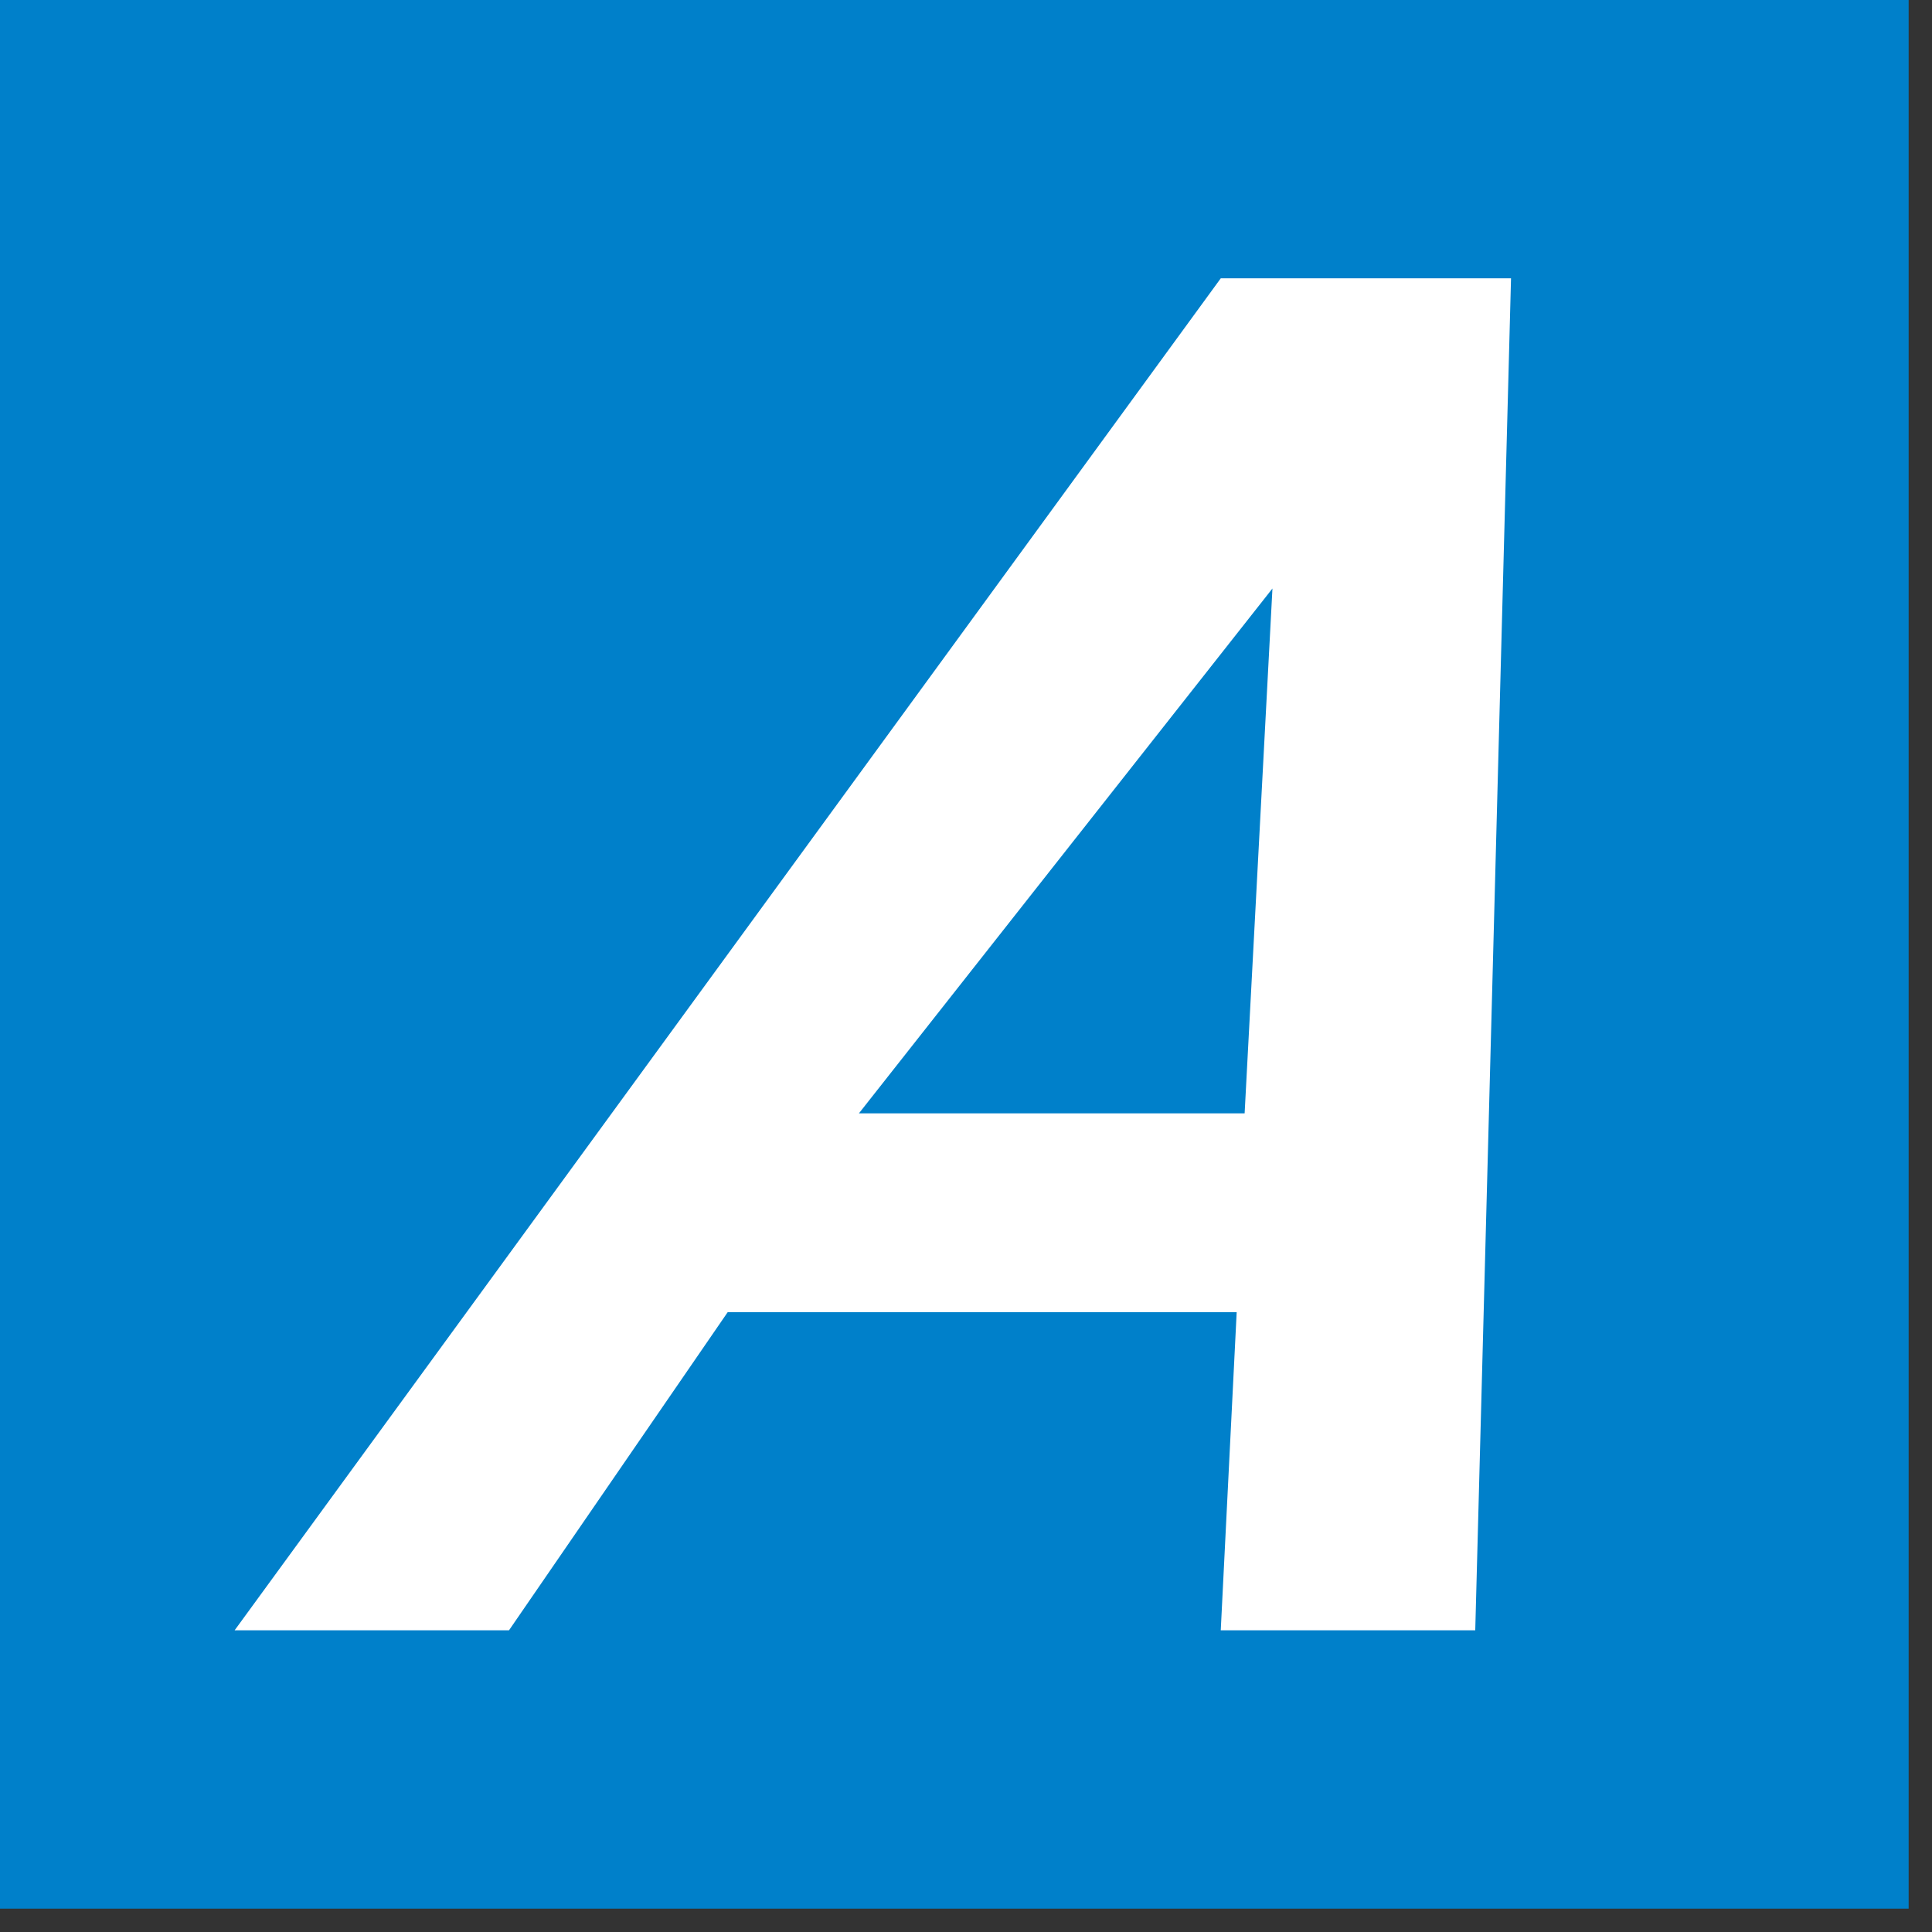
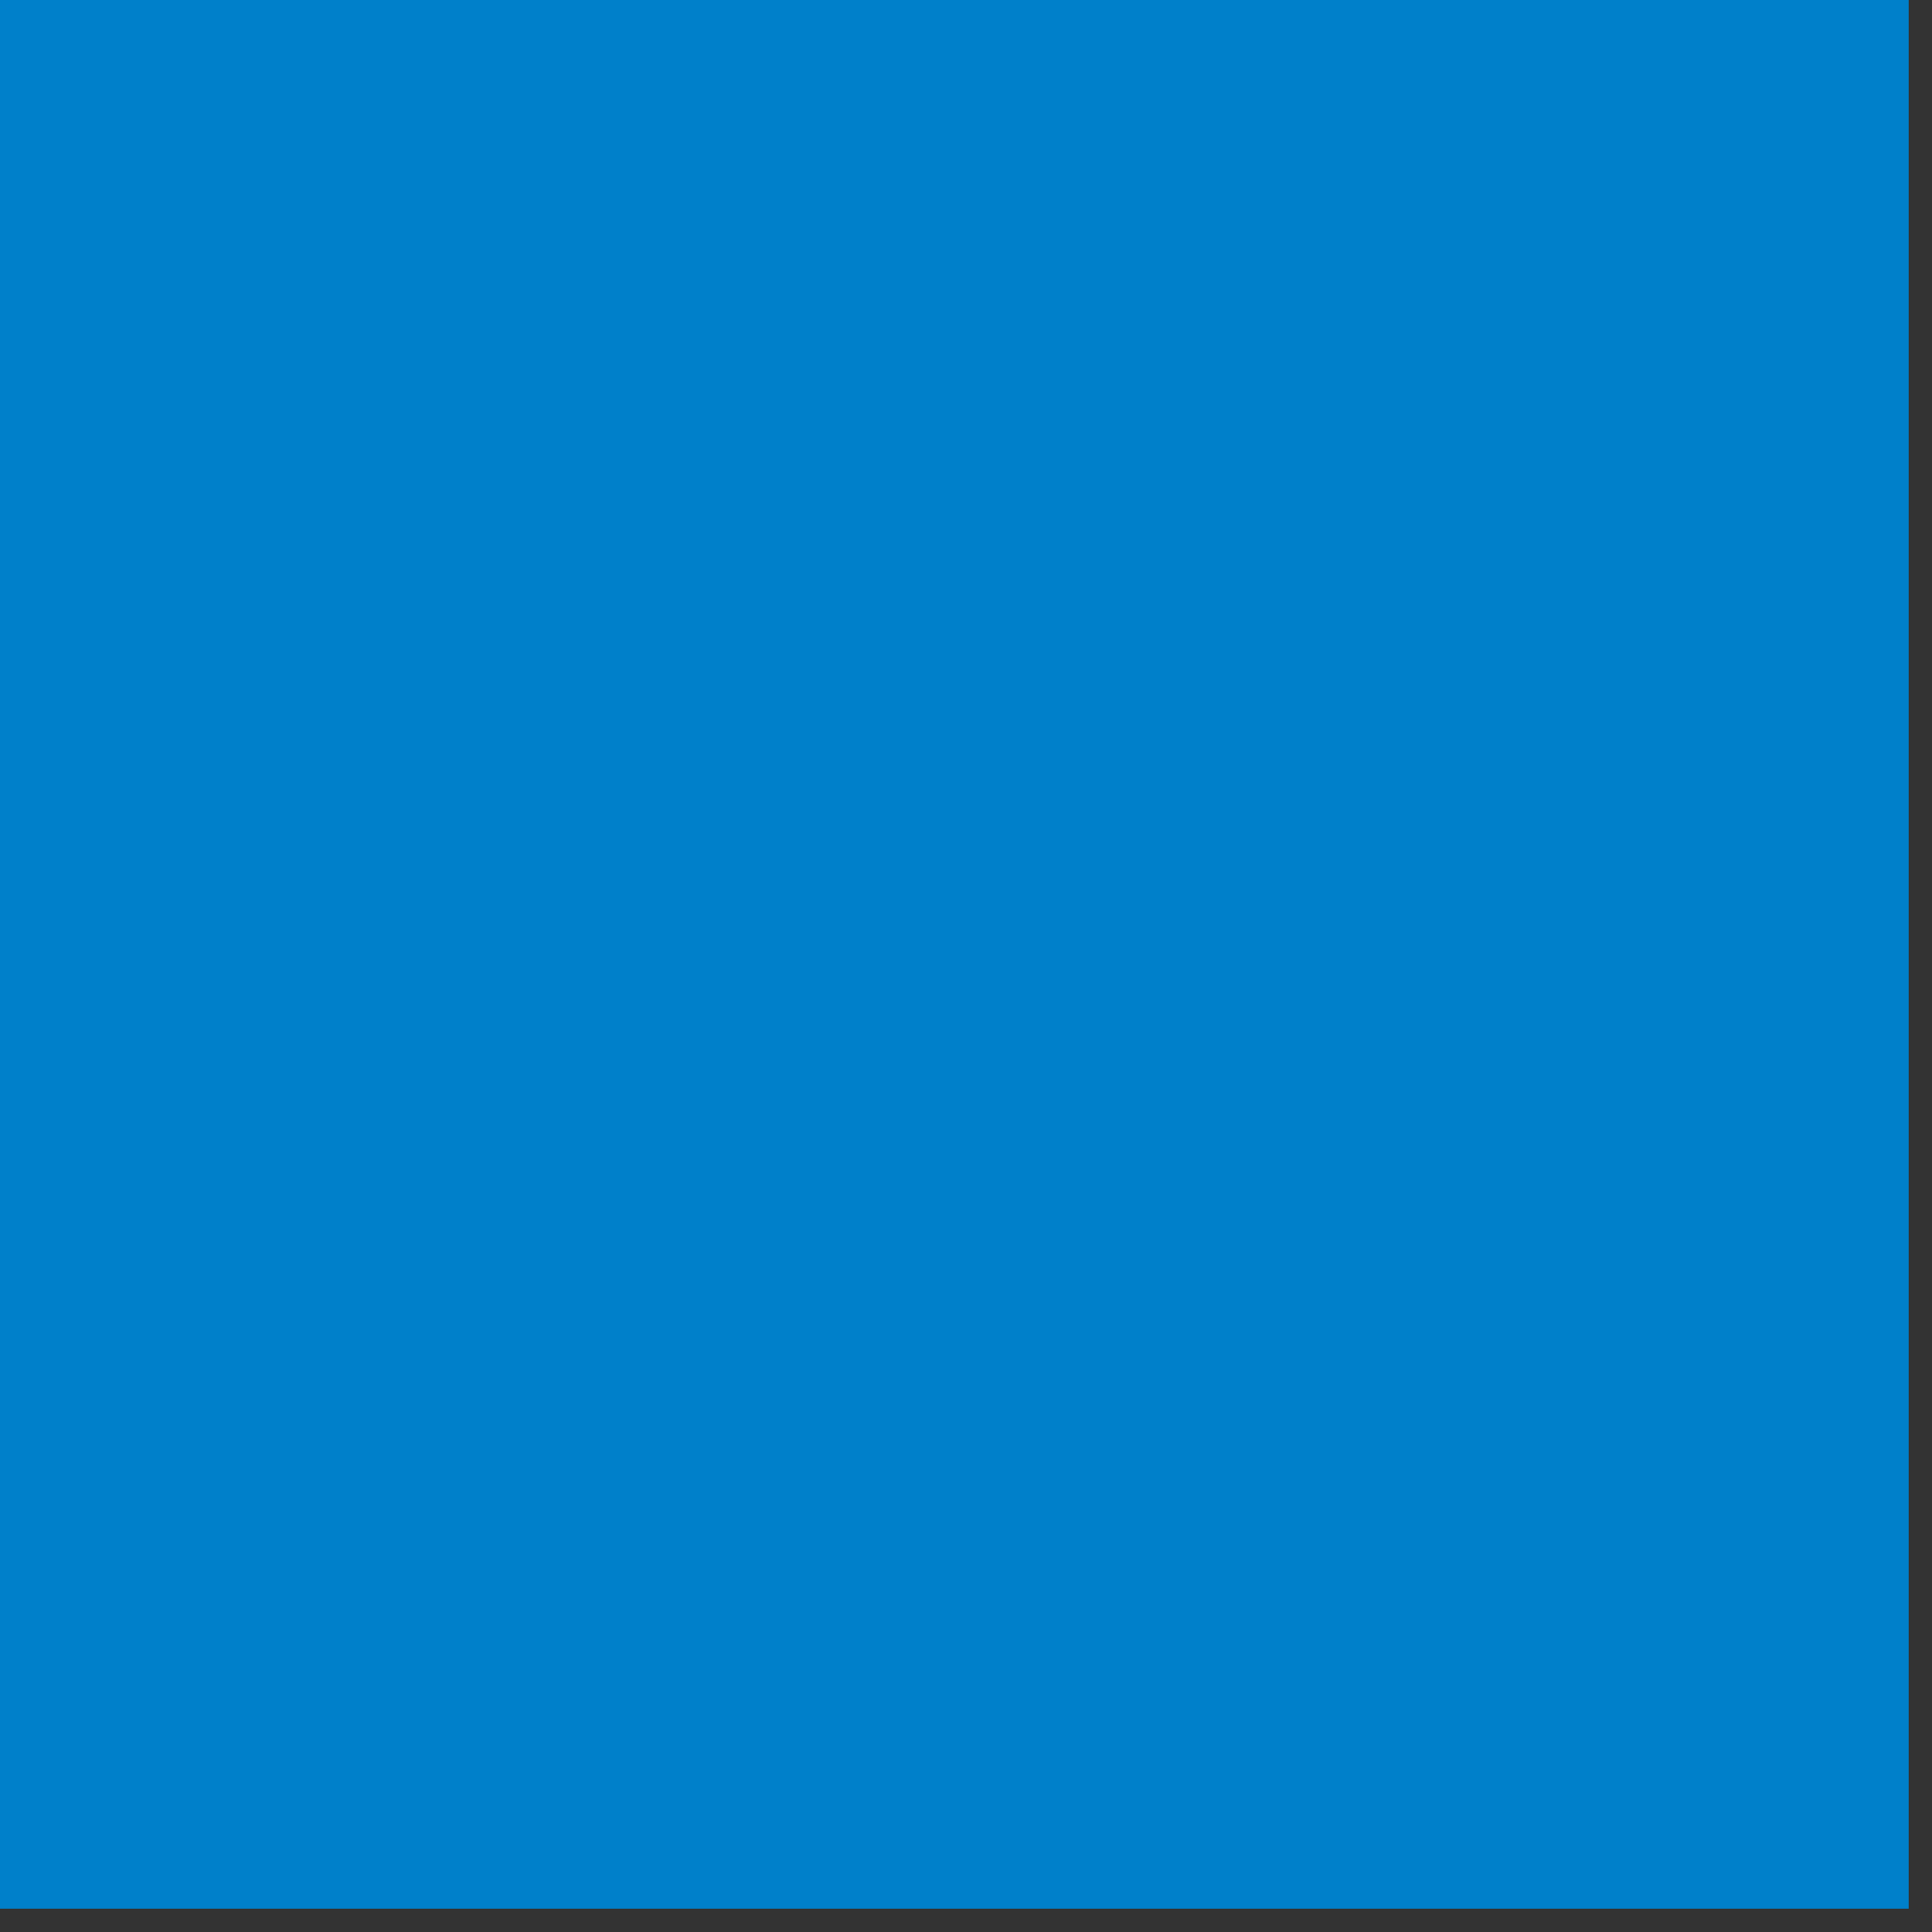
<svg xmlns="http://www.w3.org/2000/svg" width="78" height="78" viewBox="0 0 78 78" fill="none">
  <rect x="0" y="0" width="78" height="78" fill="#333333" stroke="none" />
  <path d="M77.057 0H0V77.057H77.057V0Z" fill="#0080CA" />
-   <path fill-rule="evenodd" clip-rule="evenodd" d="M49.285 11.237L9.473 65.819H20.55L29.379 52.976H49.928L49.285 65.819H59.56L61.004 11.237H49.285ZM50.249 44.949H34.677L51.372 23.759L50.249 44.949Z" fill="white" />
</svg>